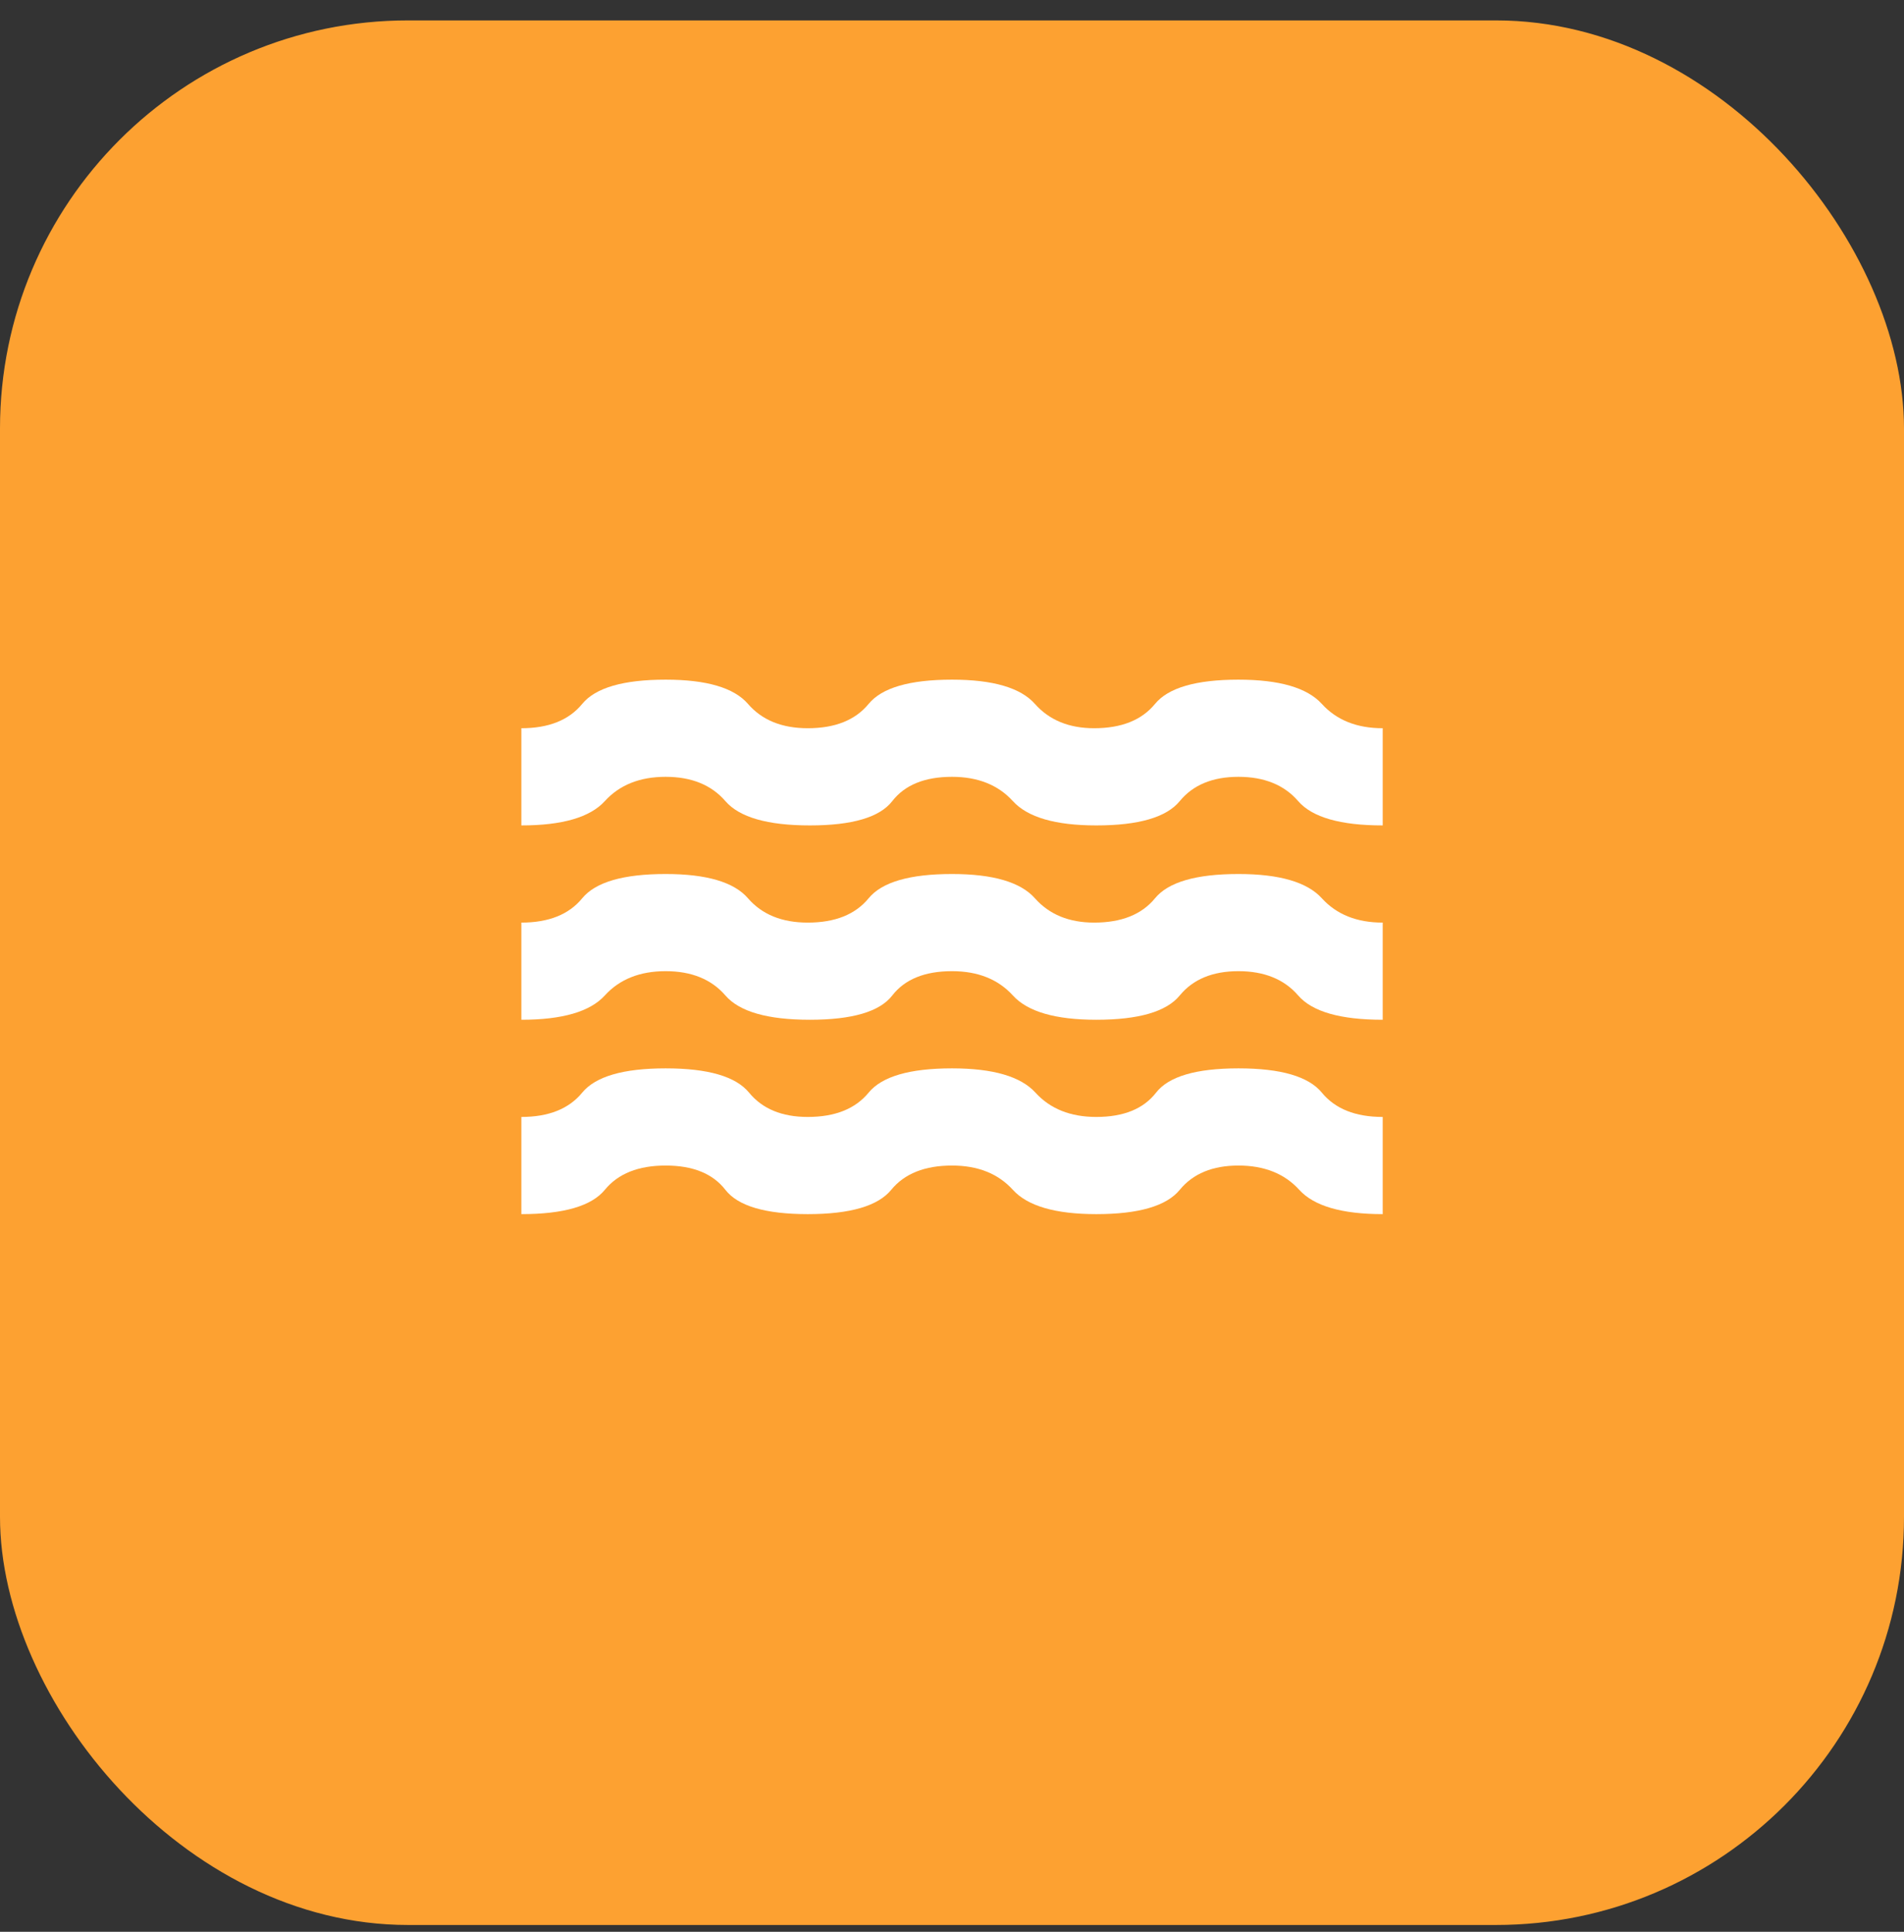
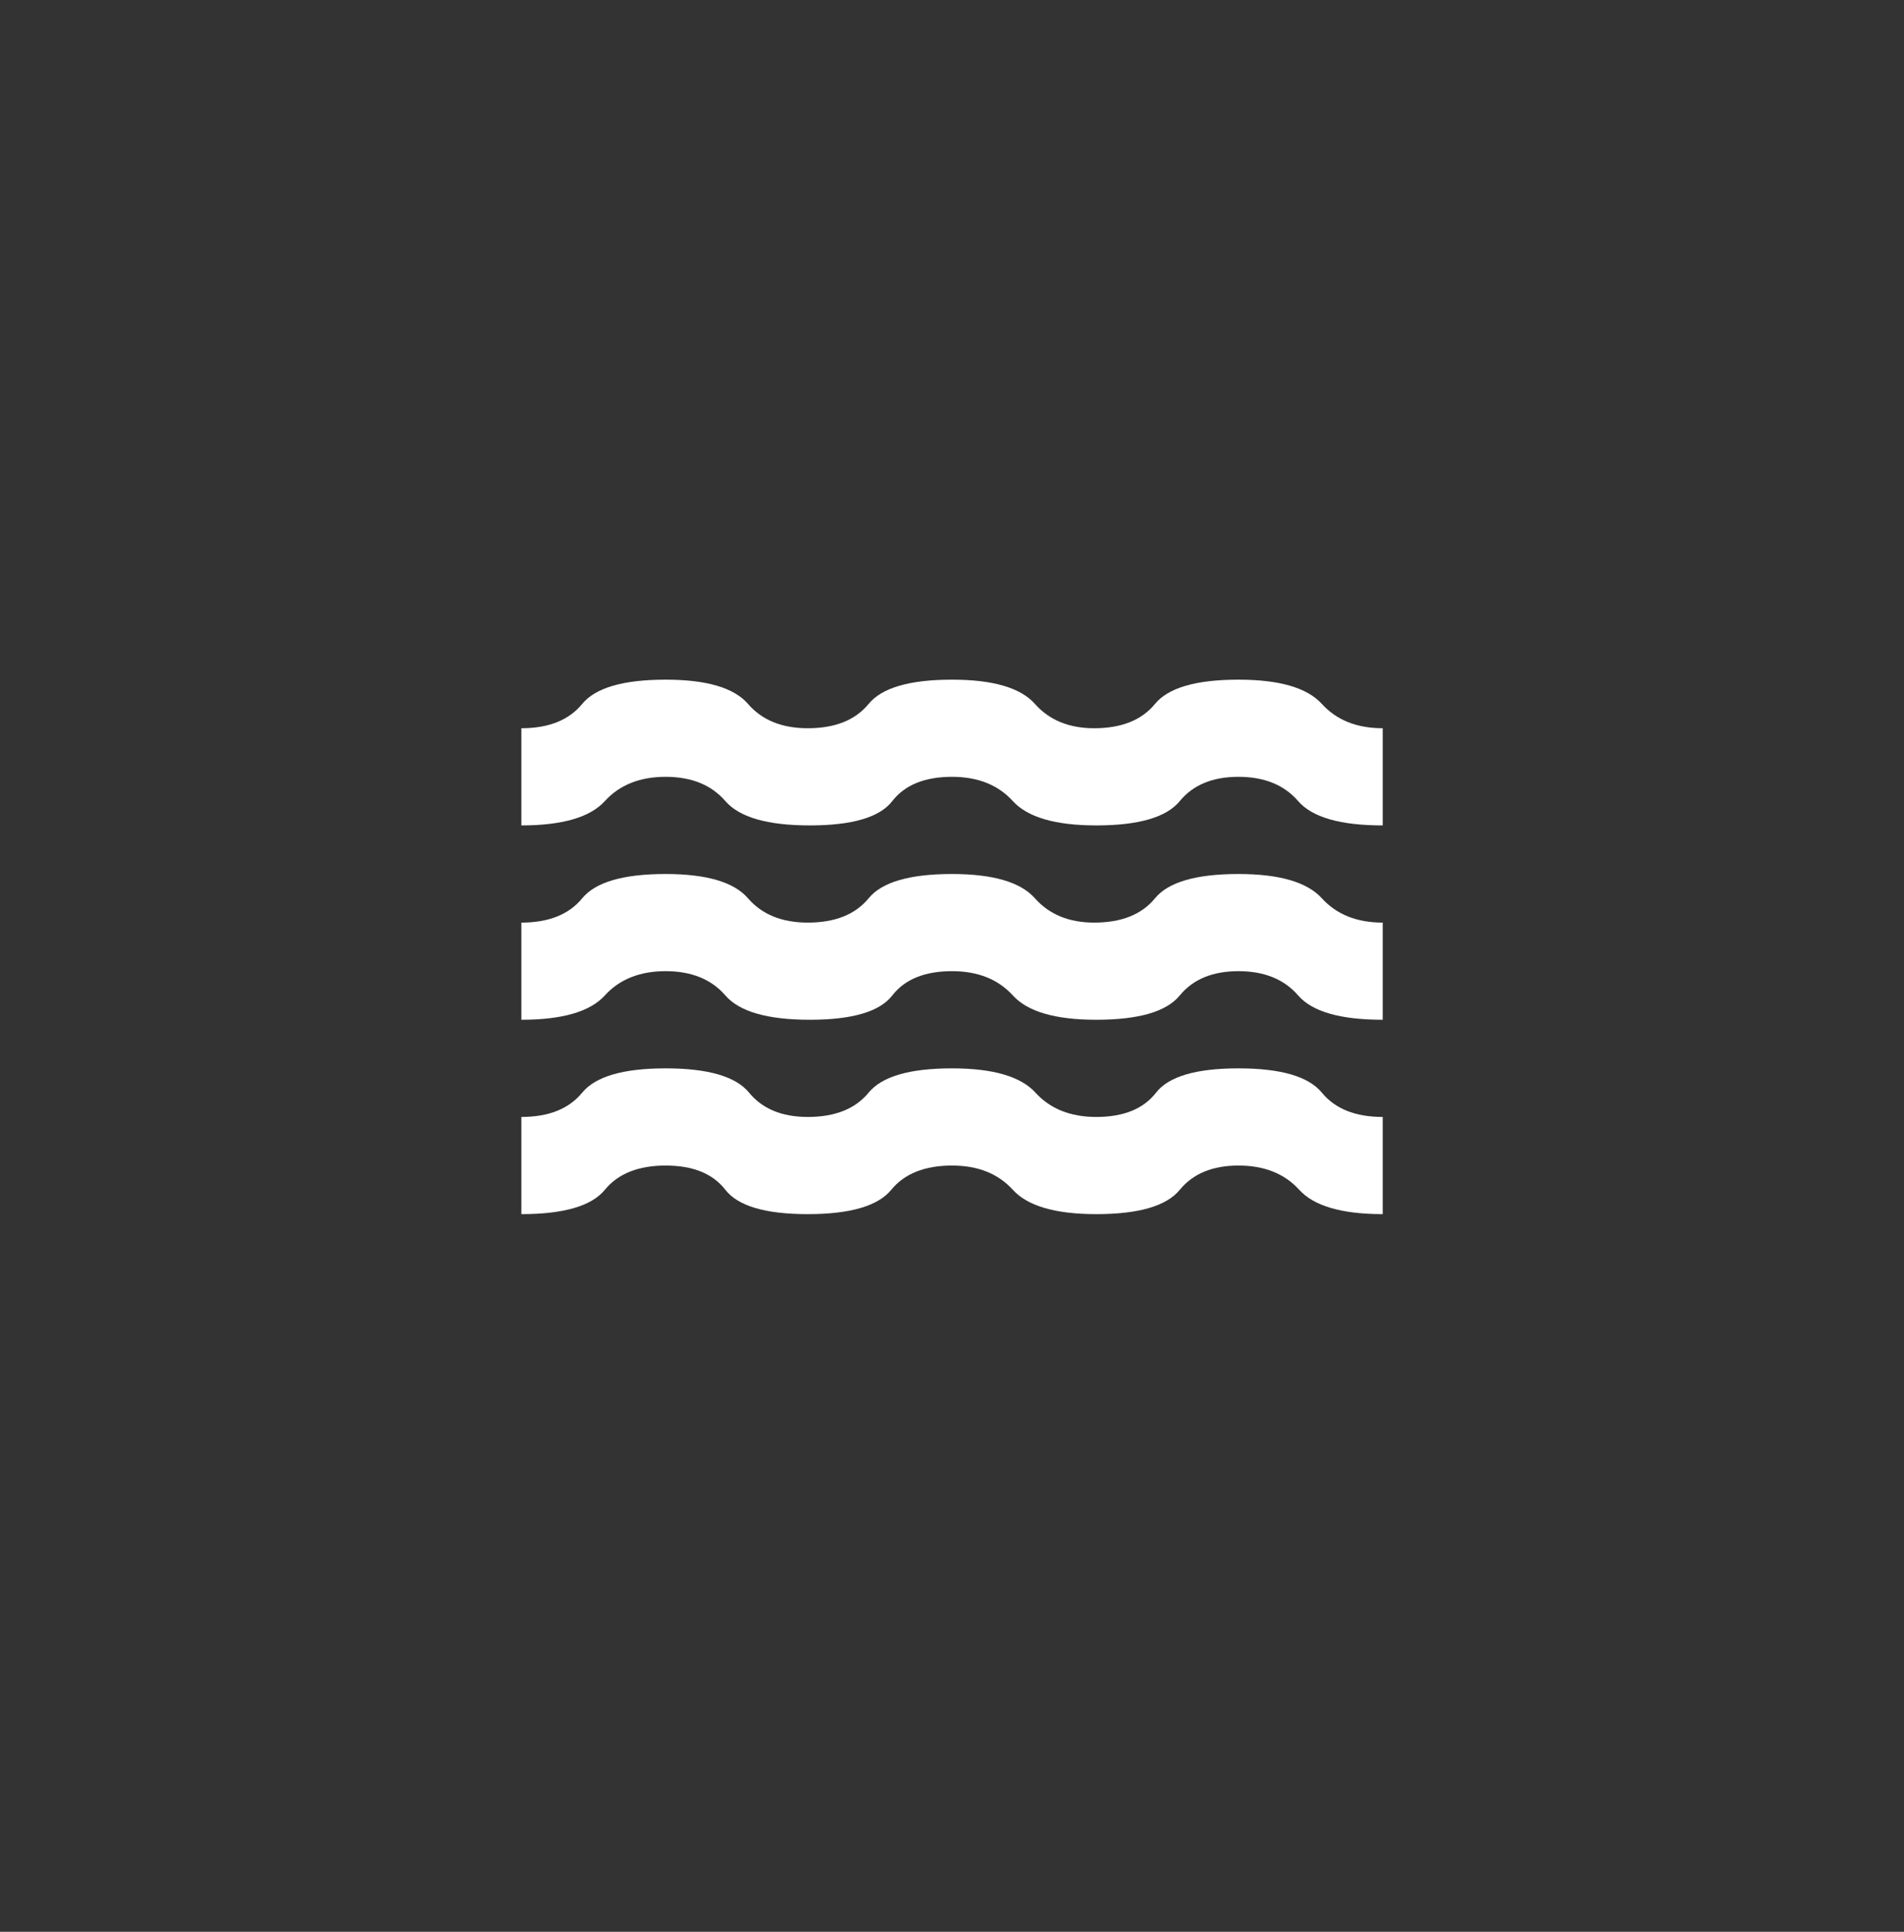
<svg xmlns="http://www.w3.org/2000/svg" width="70" height="71" viewBox="0 0 70 71" fill="none">
  <rect x="0" y="0" width="70" height="71" fill="#333333" stroke="none" />
  <g id="Icon">
-     <rect id="Rectangle 20" y="0.75" width="70" height="70" rx="15" fill="#FDA131" />
    <g id="water">
      <mask id="mask0_1362_210" style="mask-type:alpha" maskUnits="userSpaceOnUse" x="16" y="16" width="38" height="39">
        <rect id="Bounding box" x="16" y="16.75" width="38" height="38" fill="#D9D9D9" />
      </mask>
      <g mask="url(#mask0_1362_210)">
        <path id="water_2" d="M19.168 44.624V41.052C20.171 41.052 20.916 40.754 21.404 40.159C21.893 39.564 22.915 39.266 24.472 39.266C26.029 39.266 27.052 39.564 27.54 40.159C28.028 40.754 28.747 41.052 29.697 41.052C30.7 41.052 31.445 40.754 31.934 40.159C32.422 39.564 33.444 39.266 35.001 39.266C36.505 39.266 37.528 39.564 38.069 40.159C38.61 40.754 39.355 41.052 40.306 41.052C41.308 41.052 42.041 40.754 42.502 40.159C42.964 39.564 43.974 39.266 45.531 39.266C47.087 39.266 48.11 39.564 48.598 40.159C49.086 40.754 49.832 41.052 50.835 41.052V44.624C49.331 44.624 48.308 44.326 47.767 43.731C47.226 43.135 46.48 42.838 45.531 42.838C44.581 42.838 43.861 43.135 43.373 43.731C42.885 44.326 41.862 44.624 40.306 44.624C38.801 44.624 37.779 44.326 37.238 43.731C36.697 43.135 35.951 42.838 35.001 42.838C33.998 42.838 33.253 43.135 32.765 43.731C32.277 44.326 31.254 44.624 29.697 44.624C28.14 44.624 27.131 44.326 26.669 43.731C26.207 43.135 25.475 42.838 24.472 42.838C23.469 42.838 22.724 43.135 22.236 43.731C21.747 44.326 20.725 44.624 19.168 44.624ZM19.168 37.48V33.909C20.171 33.909 20.916 33.611 21.404 33.016C21.893 32.42 22.915 32.123 24.472 32.123C25.976 32.123 26.986 32.42 27.5 33.016C28.015 33.611 28.747 33.909 29.697 33.909C30.7 33.909 31.445 33.611 31.934 33.016C32.422 32.42 33.444 32.123 35.001 32.123C36.505 32.123 37.521 32.42 38.049 33.016C38.577 33.611 39.303 33.909 40.226 33.909C41.229 33.909 41.975 33.611 42.463 33.016C42.951 32.42 43.974 32.123 45.531 32.123C47.035 32.123 48.057 32.42 48.598 33.016C49.139 33.611 49.885 33.909 50.835 33.909V37.48C49.278 37.48 48.242 37.183 47.727 36.587C47.213 35.992 46.48 35.694 45.531 35.694C44.581 35.694 43.861 35.992 43.373 36.587C42.885 37.183 41.862 37.48 40.306 37.48C38.801 37.48 37.779 37.183 37.238 36.587C36.697 35.992 35.951 35.694 35.001 35.694C33.998 35.694 33.266 35.992 32.804 36.587C32.343 37.183 31.333 37.48 29.776 37.48C28.219 37.48 27.184 37.183 26.669 36.587C26.154 35.992 25.422 35.694 24.472 35.694C23.522 35.694 22.777 35.992 22.236 36.587C21.695 37.183 20.672 37.48 19.168 37.48ZM19.168 30.337V26.765C20.171 26.765 20.916 26.468 21.404 25.872C21.893 25.277 22.915 24.98 24.472 24.98C25.976 24.98 26.986 25.277 27.5 25.872C28.015 26.468 28.747 26.765 29.697 26.765C30.7 26.765 31.445 26.468 31.934 25.872C32.422 25.277 33.444 24.98 35.001 24.98C36.505 24.98 37.521 25.277 38.049 25.872C38.577 26.468 39.303 26.765 40.226 26.765C41.229 26.765 41.975 26.468 42.463 25.872C42.951 25.277 43.974 24.98 45.531 24.98C47.035 24.98 48.057 25.277 48.598 25.872C49.139 26.468 49.885 26.765 50.835 26.765V30.337C49.278 30.337 48.242 30.039 47.727 29.444C47.213 28.849 46.48 28.551 45.531 28.551C44.581 28.551 43.861 28.849 43.373 29.444C42.885 30.039 41.862 30.337 40.306 30.337C38.801 30.337 37.779 30.039 37.238 29.444C36.697 28.849 35.951 28.551 35.001 28.551C33.998 28.551 33.266 28.849 32.804 29.444C32.343 30.039 31.333 30.337 29.776 30.337C28.219 30.337 27.184 30.039 26.669 29.444C26.154 28.849 25.422 28.551 24.472 28.551C23.522 28.551 22.777 28.849 22.236 29.444C21.695 30.039 20.672 30.337 19.168 30.337Z" fill="white" />
      </g>
    </g>
  </g>
</svg>